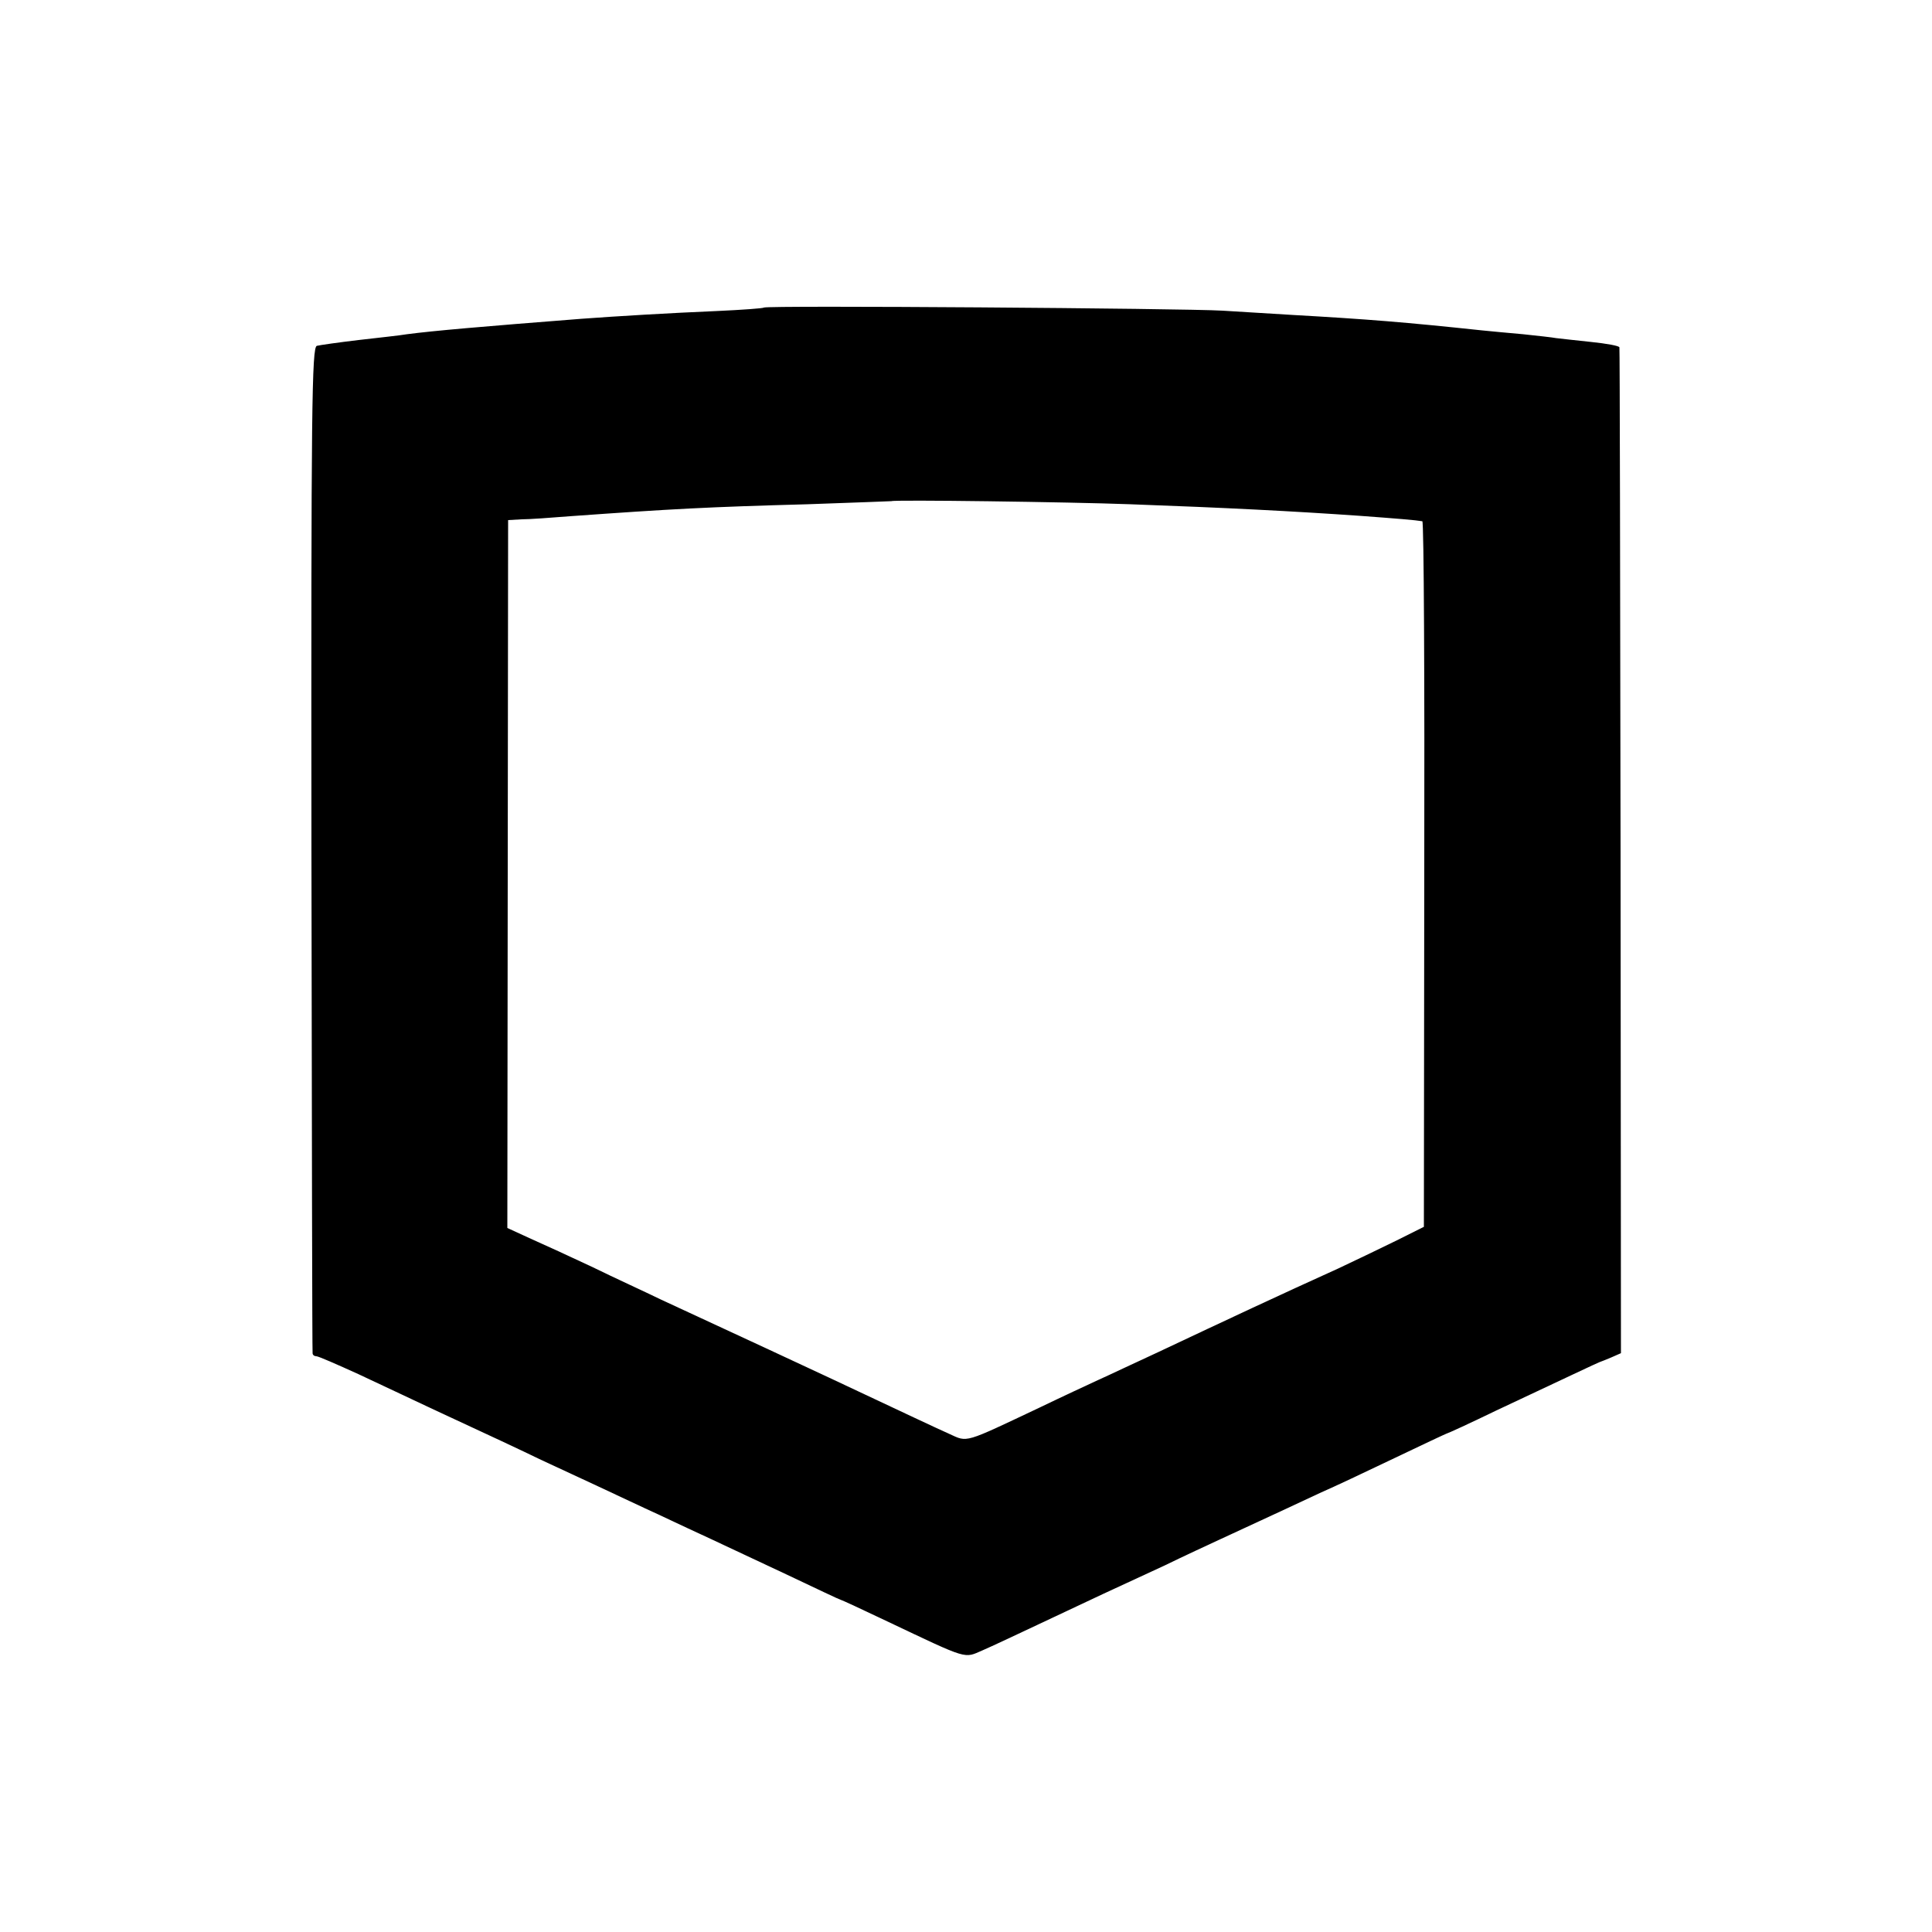
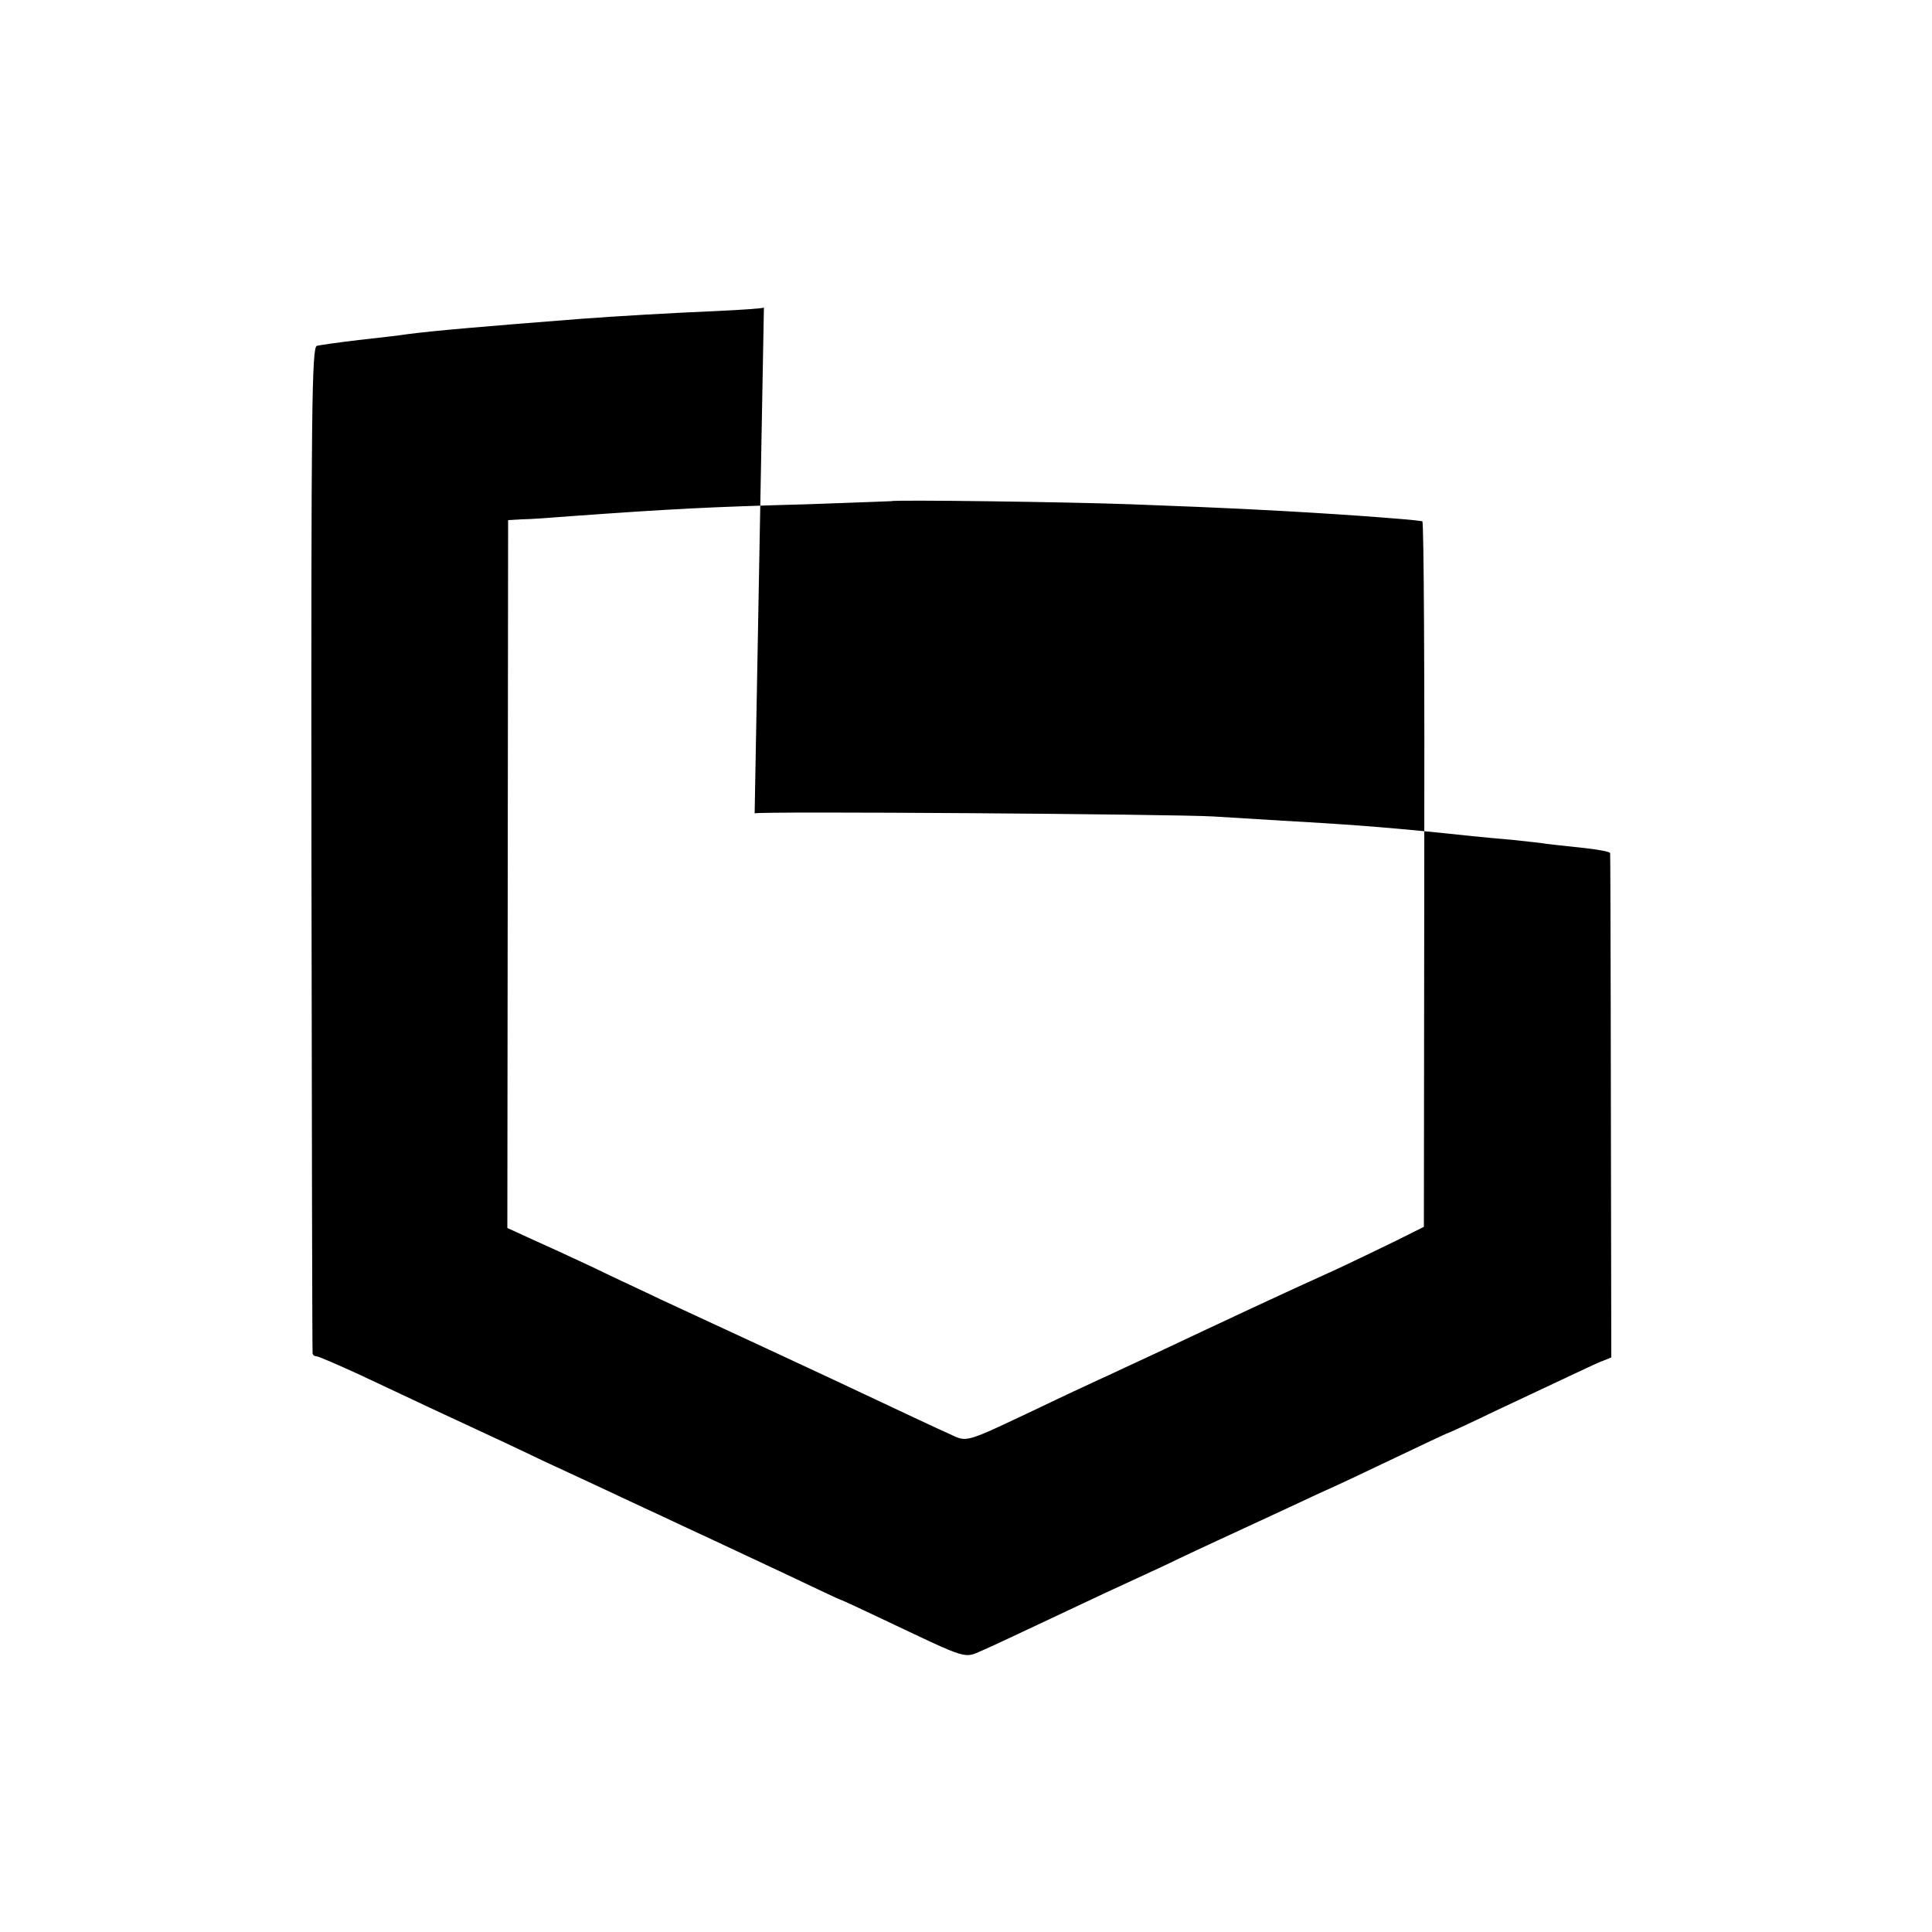
<svg xmlns="http://www.w3.org/2000/svg" version="1.0" width="500pt" height="500pt" viewBox="0 0 500 500" preserveAspectRatio="xMidYMid meet">
  <g transform="translate(0,500) scale(0.1,-0.1)" fill="#000000" stroke="none">
-     <path d="M1977 4204 c-2 -2 -57 -6 -123 -9 -119 -5 -254 -13 -349 -20 -256 -20 -384 -31 -452 -40 -17 -3 -73 -9 -125 -15 -51 -6 -100 -13 -108 -15 -13 -4 -15 -155 -14 -1302 1 -714 2 -1301 3 -1305 0 -5 5 -8 10 -8 5 0 53 -21 108 -46 54 -25 163 -77 243 -114 80 -37 183 -85 230 -108 47 -22 117 -54 155 -72 39 -18 106 -50 150 -70 44 -21 105 -49 135 -63 30 -14 117 -55 194 -91 76 -36 139 -66 141 -66 2 0 56 -25 121 -56 213 -101 198 -96 247 -75 23 10 87 40 142 66 55 26 132 62 170 80 39 18 110 51 160 74 49 24 112 53 140 66 173 80 216 100 265 123 30 13 115 53 188 88 73 35 135 64 136 64 2 0 59 26 127 59 181 85 263 124 269 126 3 1 16 6 30 12 l25 11 -1 1298 c-1 715 -2 1302 -3 1305 0 4 -34 10 -73 14 -40 4 -81 9 -91 10 -10 2 -48 6 -85 10 -37 3 -85 8 -107 10 -197 21 -296 29 -491 40 -50 3 -131 8 -180 11 -97 6 -1181 14 -1187 8z m948 -509 c249 -9 423 -18 595 -30 95 -7 144 -11 161 -14 4 -1 6 -412 5 -913 l-1 -913 -70 -35 c-39 -19 -107 -52 -152 -73 -146 -66 -287 -132 -465 -216 -59 -27 -128 -60 -155 -72 -26 -12 -95 -44 -153 -72 -197 -93 -185 -90 -233 -68 -38 17 -95 44 -312 146 -62 29 -208 97 -435 202 -41 20 -120 56 -175 83 -55 26 -127 59 -161 74 l-61 28 1 916 1 916 35 2 c19 0 76 4 125 8 264 19 358 24 615 31 118 4 216 8 217 8 4 4 457 -2 618 -8z" />
+     <path d="M1977 4204 c-2 -2 -57 -6 -123 -9 -119 -5 -254 -13 -349 -20 -256 -20 -384 -31 -452 -40 -17 -3 -73 -9 -125 -15 -51 -6 -100 -13 -108 -15 -13 -4 -15 -155 -14 -1302 1 -714 2 -1301 3 -1305 0 -5 5 -8 10 -8 5 0 53 -21 108 -46 54 -25 163 -77 243 -114 80 -37 183 -85 230 -108 47 -22 117 -54 155 -72 39 -18 106 -50 150 -70 44 -21 105 -49 135 -63 30 -14 117 -55 194 -91 76 -36 139 -66 141 -66 2 0 56 -25 121 -56 213 -101 198 -96 247 -75 23 10 87 40 142 66 55 26 132 62 170 80 39 18 110 51 160 74 49 24 112 53 140 66 173 80 216 100 265 123 30 13 115 53 188 88 73 35 135 64 136 64 2 0 59 26 127 59 181 85 263 124 269 126 3 1 16 6 30 12 c-1 715 -2 1302 -3 1305 0 4 -34 10 -73 14 -40 4 -81 9 -91 10 -10 2 -48 6 -85 10 -37 3 -85 8 -107 10 -197 21 -296 29 -491 40 -50 3 -131 8 -180 11 -97 6 -1181 14 -1187 8z m948 -509 c249 -9 423 -18 595 -30 95 -7 144 -11 161 -14 4 -1 6 -412 5 -913 l-1 -913 -70 -35 c-39 -19 -107 -52 -152 -73 -146 -66 -287 -132 -465 -216 -59 -27 -128 -60 -155 -72 -26 -12 -95 -44 -153 -72 -197 -93 -185 -90 -233 -68 -38 17 -95 44 -312 146 -62 29 -208 97 -435 202 -41 20 -120 56 -175 83 -55 26 -127 59 -161 74 l-61 28 1 916 1 916 35 2 c19 0 76 4 125 8 264 19 358 24 615 31 118 4 216 8 217 8 4 4 457 -2 618 -8z" />
  </g>
</svg>